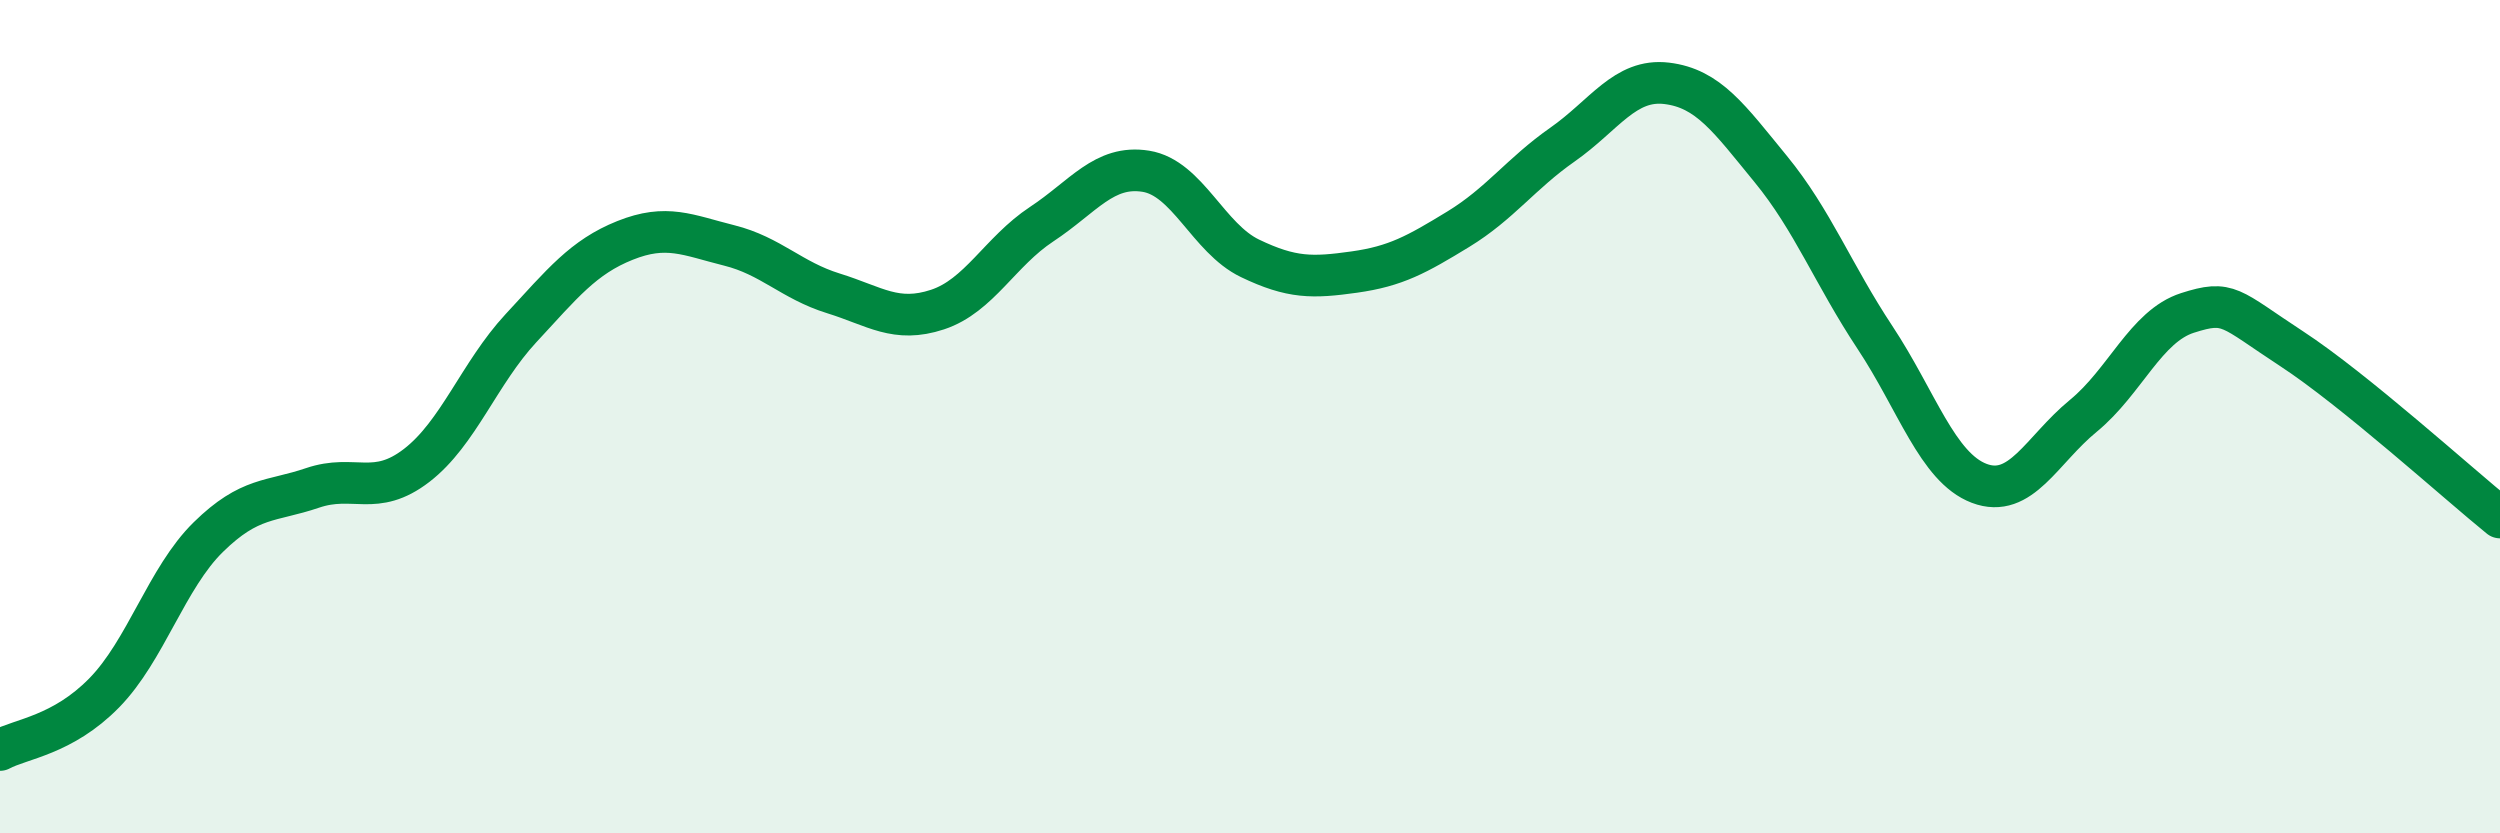
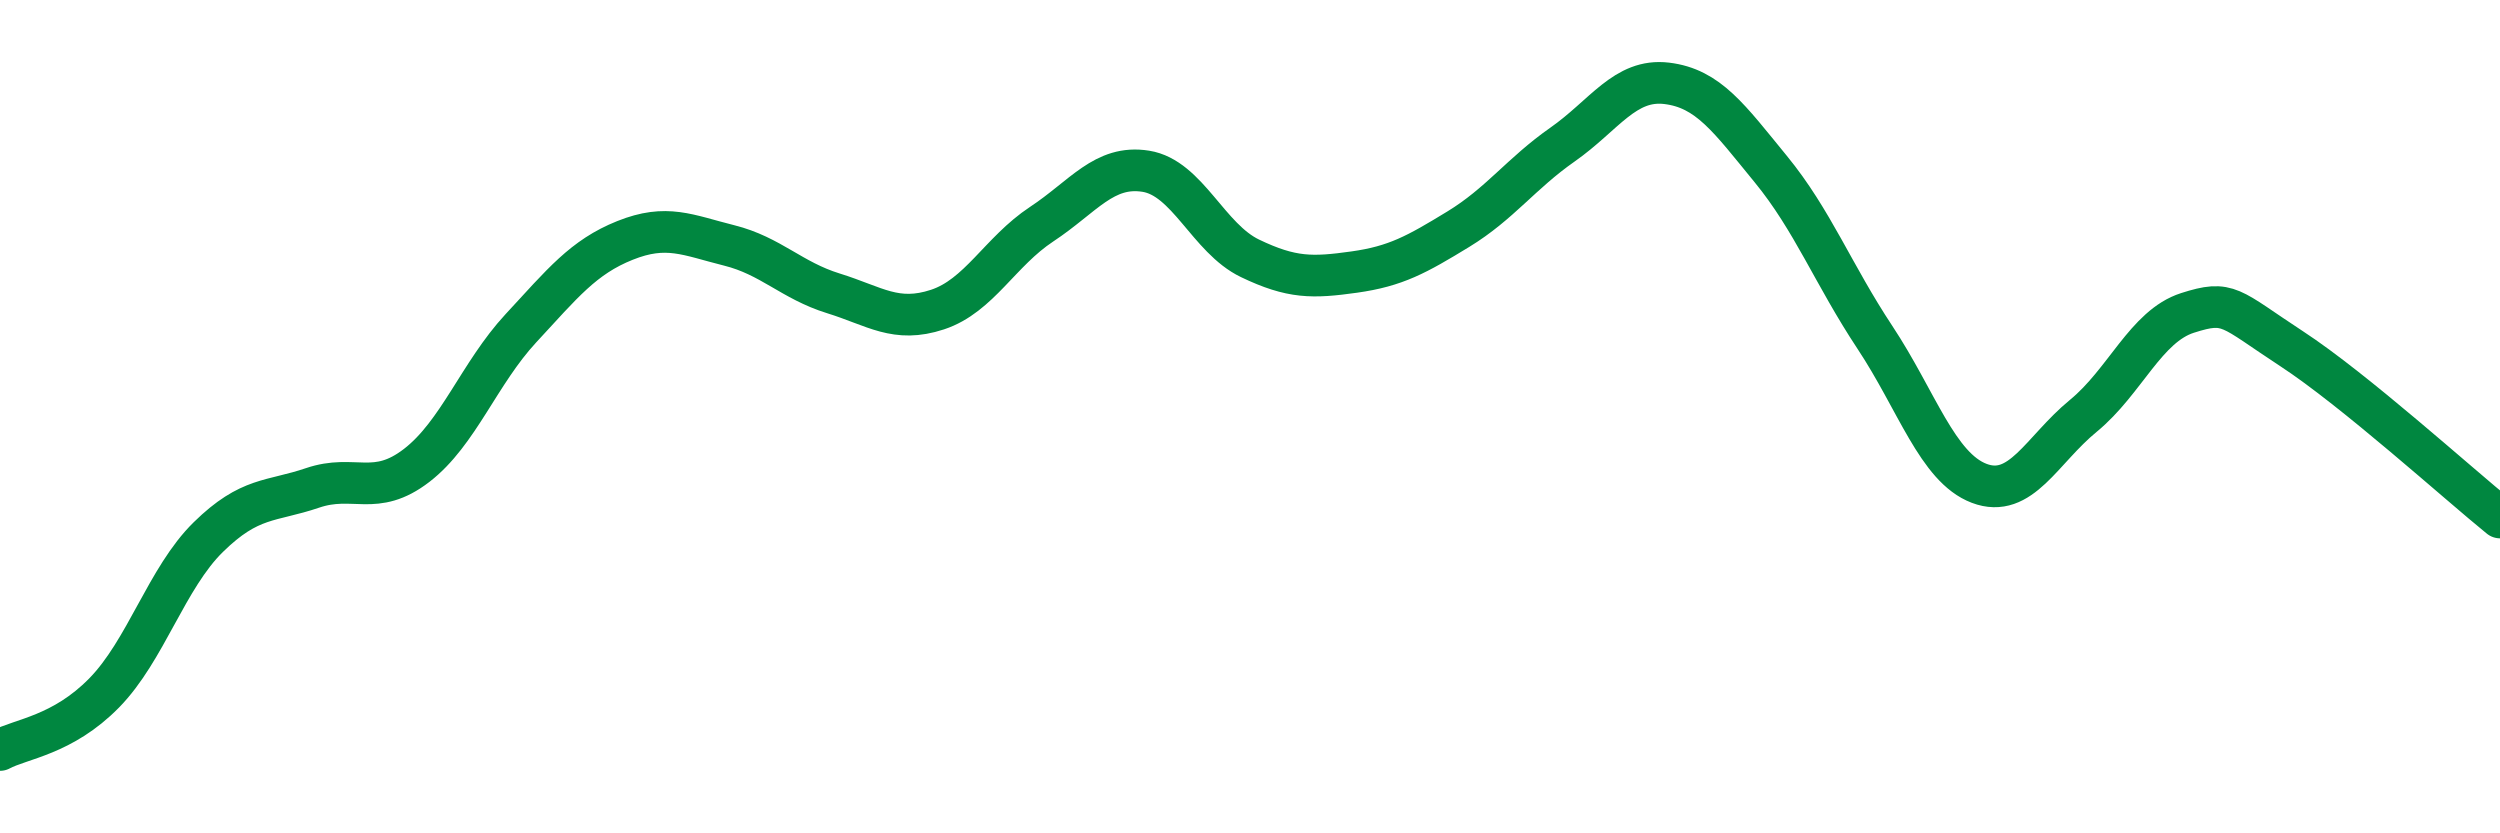
<svg xmlns="http://www.w3.org/2000/svg" width="60" height="20" viewBox="0 0 60 20">
-   <path d="M 0,18 C 0.5,17.73 1.5,17.65 2.5,16.63 C 3.5,15.61 4,13.87 5,12.89 C 6,11.91 6.5,12.05 7.5,11.71 C 8.5,11.37 9,11.94 10,11.17 C 11,10.4 11.5,8.96 12.5,7.88 C 13.5,6.8 14,6.17 15,5.77 C 16,5.37 16.5,5.64 17.5,5.89 C 18.5,6.14 19,6.73 20,7.04 C 21,7.35 21.5,7.76 22.5,7.43 C 23.5,7.1 24,6.04 25,5.38 C 26,4.72 26.5,3.95 27.5,4.11 C 28.5,4.27 29,5.72 30,6.2 C 31,6.68 31.5,6.67 32.5,6.53 C 33.5,6.39 34,6.11 35,5.5 C 36,4.89 36.5,4.17 37.5,3.47 C 38.5,2.77 39,1.88 40,2 C 41,2.12 41.5,2.84 42.5,4.06 C 43.5,5.28 44,6.59 45,8.1 C 46,9.61 46.5,11.22 47.5,11.6 C 48.5,11.98 49,10.8 50,9.98 C 51,9.16 51.5,7.83 52.5,7.51 C 53.5,7.19 53.5,7.39 55,8.37 C 56.5,9.35 59,11.61 60,12.42L60 20L0 20Z" fill="#008740" opacity="0.1" stroke-linecap="round" stroke-linejoin="round" />
  <path d="M 0,18 C 0.5,17.73 1.5,17.65 2.5,16.63 C 3.5,15.61 4,13.87 5,12.89 C 6,11.91 6.5,12.05 7.5,11.71 C 8.5,11.37 9,11.94 10,11.17 C 11,10.4 11.5,8.96 12.5,7.88 C 13.5,6.8 14,6.17 15,5.77 C 16,5.37 16.5,5.64 17.5,5.89 C 18.5,6.14 19,6.73 20,7.04 C 21,7.35 21.5,7.76 22.5,7.43 C 23.5,7.1 24,6.04 25,5.38 C 26,4.72 26.5,3.95 27.5,4.11 C 28.5,4.27 29,5.72 30,6.2 C 31,6.68 31.5,6.67 32.5,6.53 C 33.5,6.39 34,6.11 35,5.5 C 36,4.89 36.5,4.17 37.5,3.47 C 38.5,2.77 39,1.88 40,2 C 41,2.12 41.5,2.84 42.5,4.06 C 43.5,5.28 44,6.59 45,8.1 C 46,9.61 46.5,11.22 47.5,11.6 C 48.5,11.98 49,10.8 50,9.98 C 51,9.16 51.5,7.83 52.5,7.51 C 53.5,7.19 53.5,7.39 55,8.37 C 56.5,9.35 59,11.61 60,12.42" stroke="#008740" stroke-width="1" fill="none" stroke-linecap="round" stroke-linejoin="round" />
</svg>